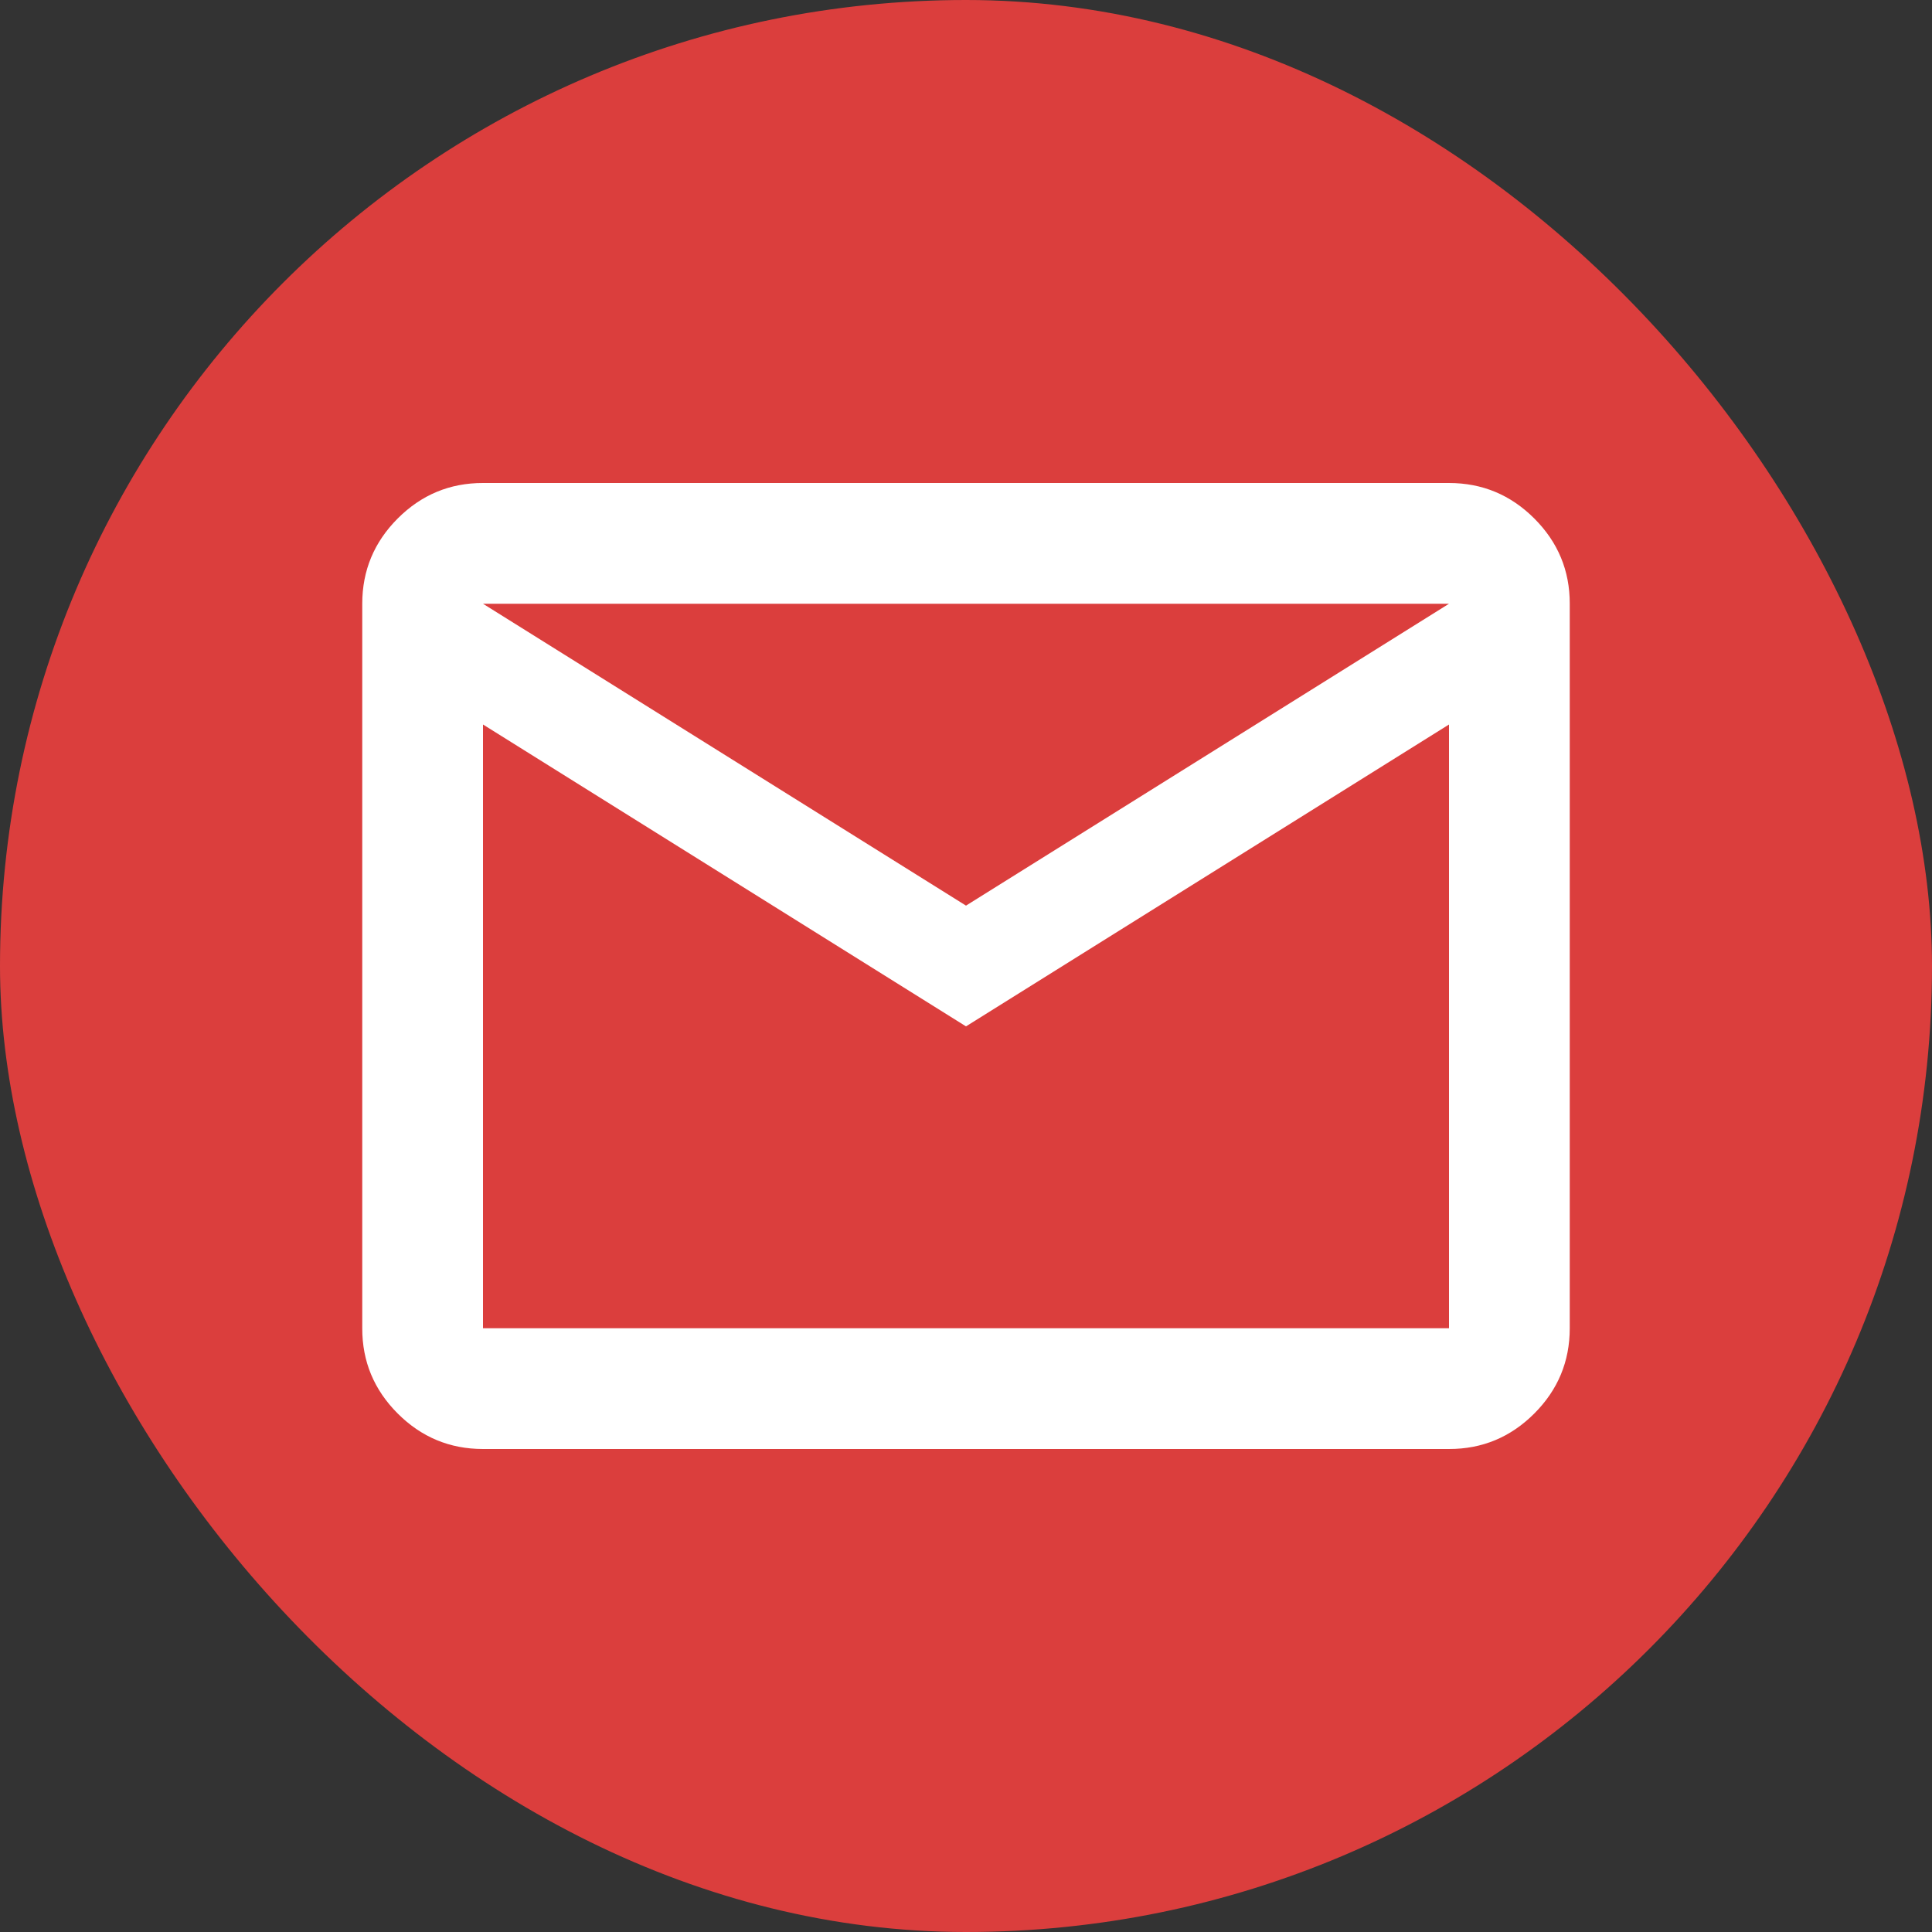
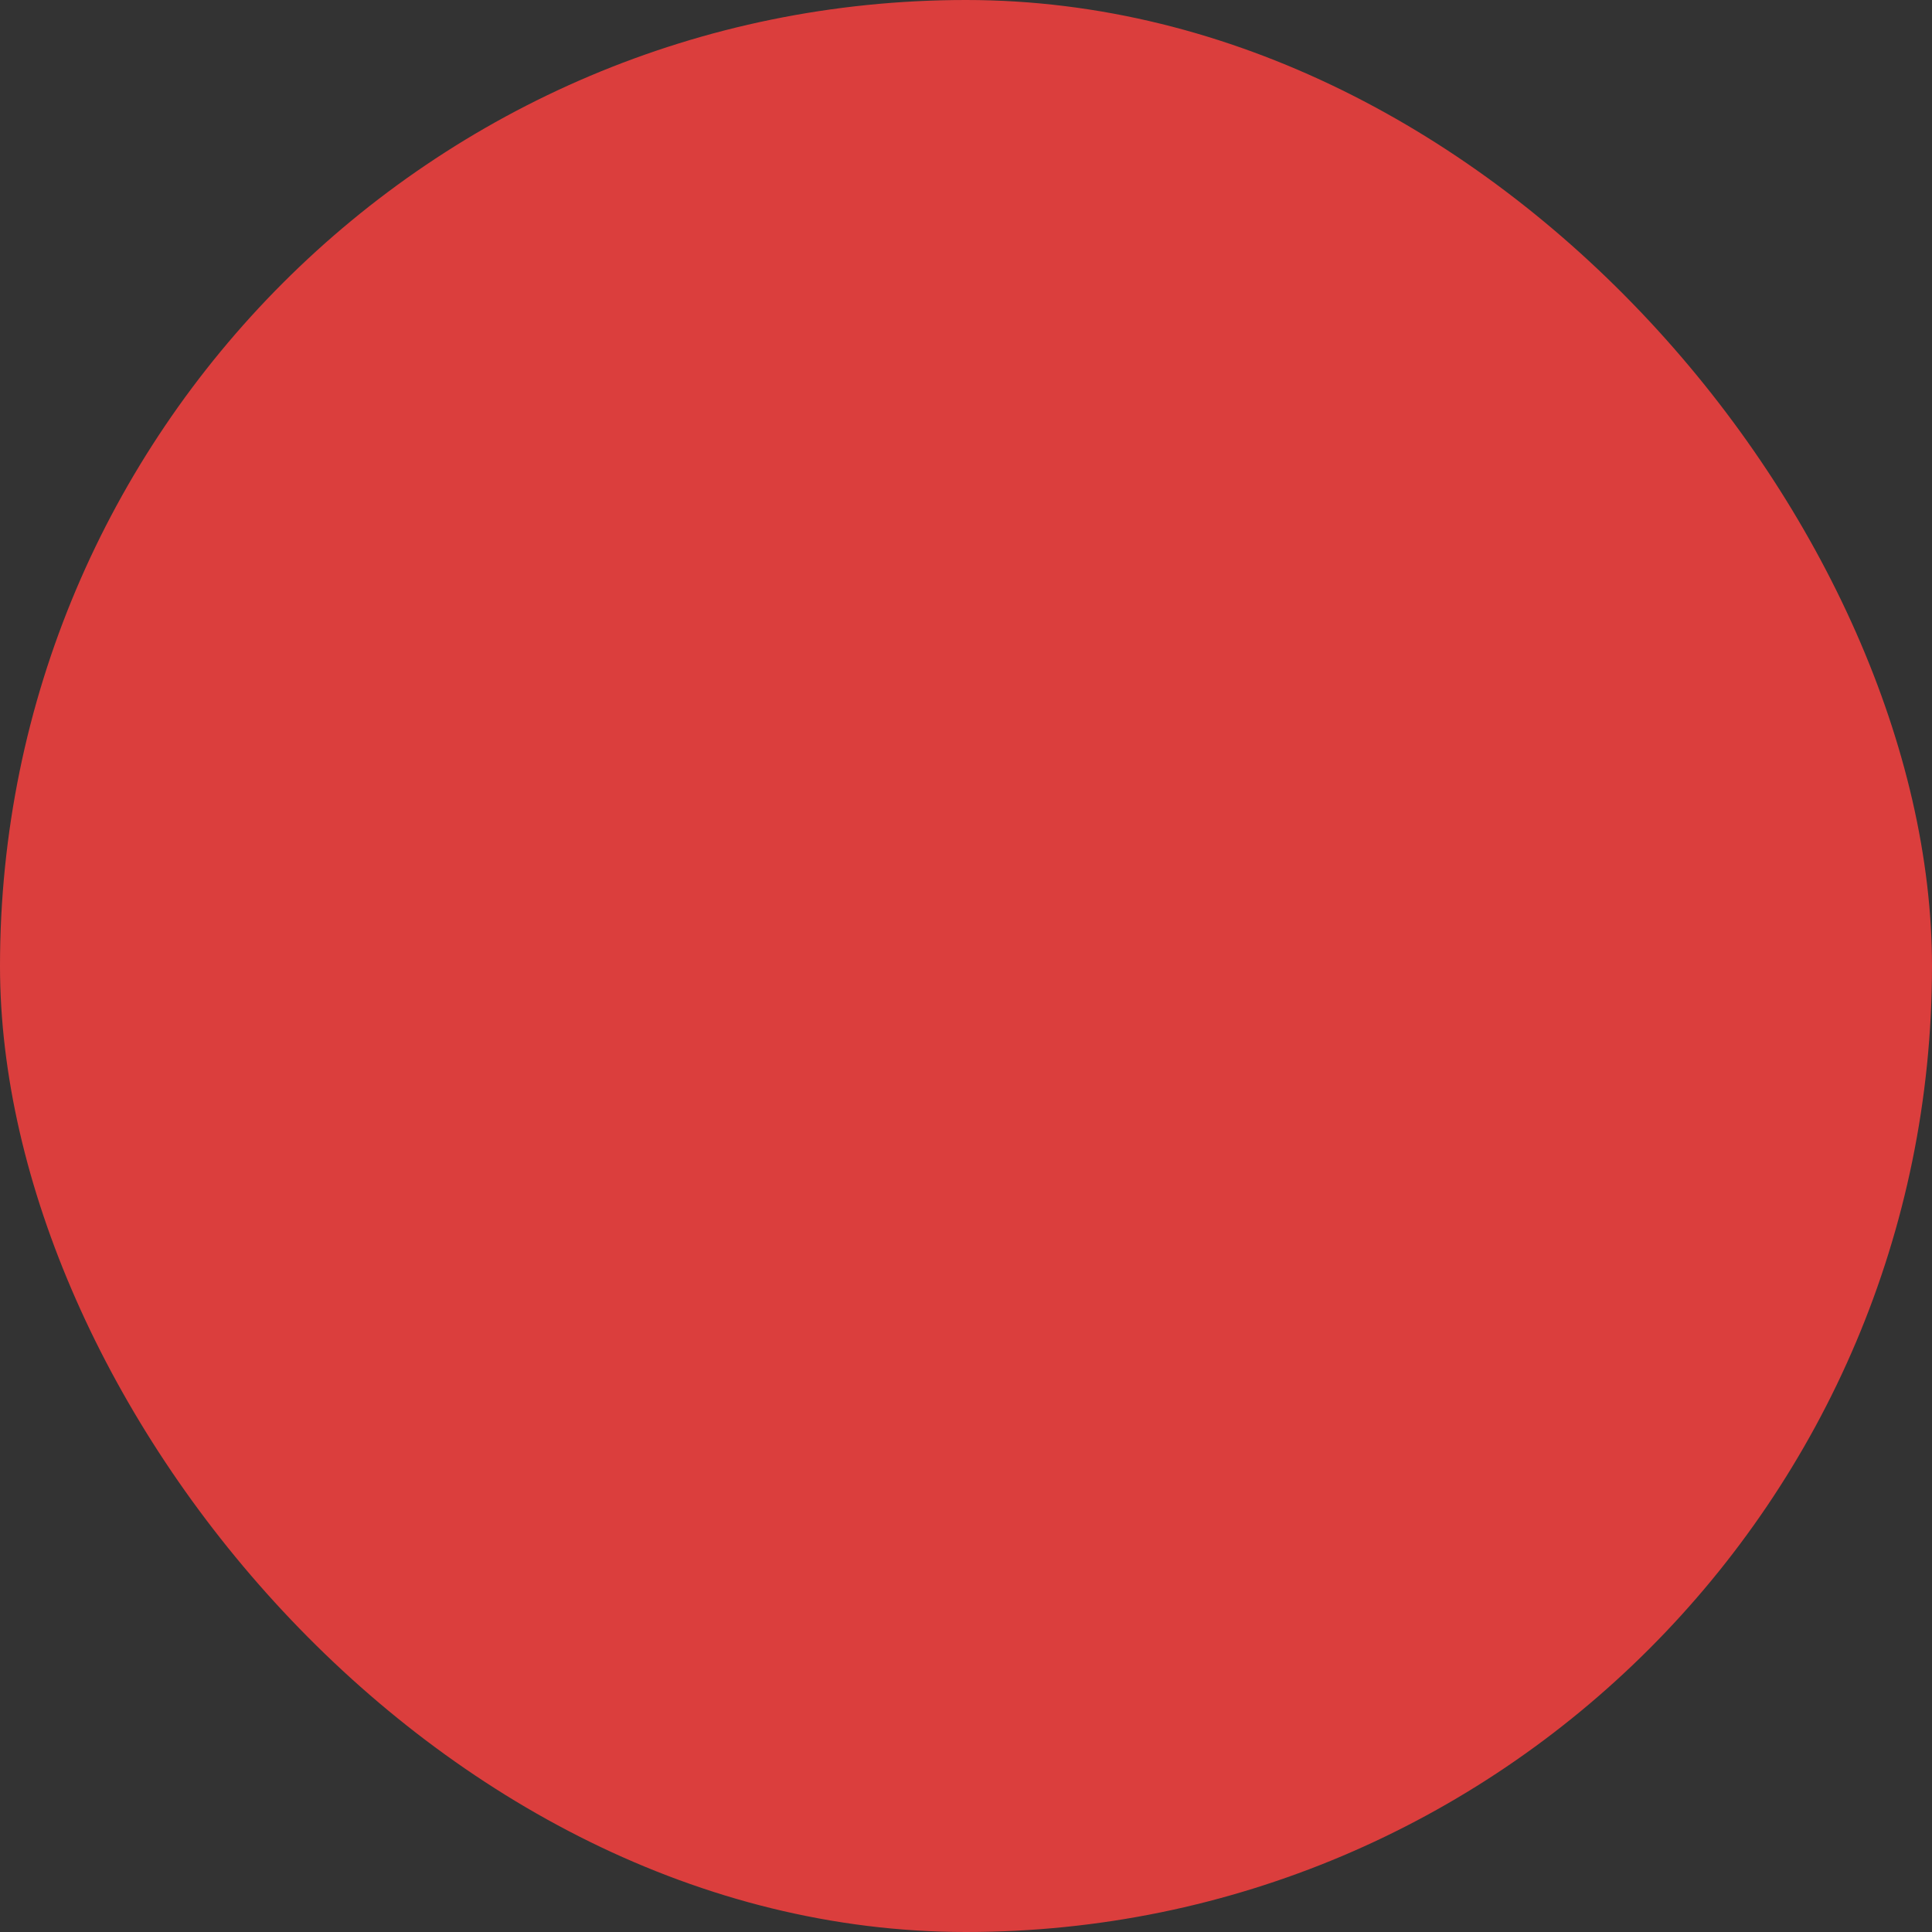
<svg xmlns="http://www.w3.org/2000/svg" width="32" height="32" viewBox="0 0 32 32" fill="none">
  <rect x="0" y="0" width="32" height="32" fill="#333333" stroke="none" />
  <rect width="32" height="32" rx="16" fill="#DB3E3D" />
-   <path d="M8 24C7.45 24 6.979 23.804 6.587 23.412C6.195 23.02 5.999 22.549 6 22V10C6 9.45 6.196 8.979 6.588 8.587C6.98 8.195 7.451 7.999 8 8H24C24.55 8 25.021 8.196 25.413 8.588C25.805 8.98 26.001 9.451 26 10V22C26 22.55 25.804 23.021 25.412 23.413C25.02 23.805 24.549 24.001 24 24H8ZM16 17L8 12V22H24V12L16 17ZM16 15L24 10H8L16 15ZM8 12V10V22V12Z" fill="white" />
</svg>